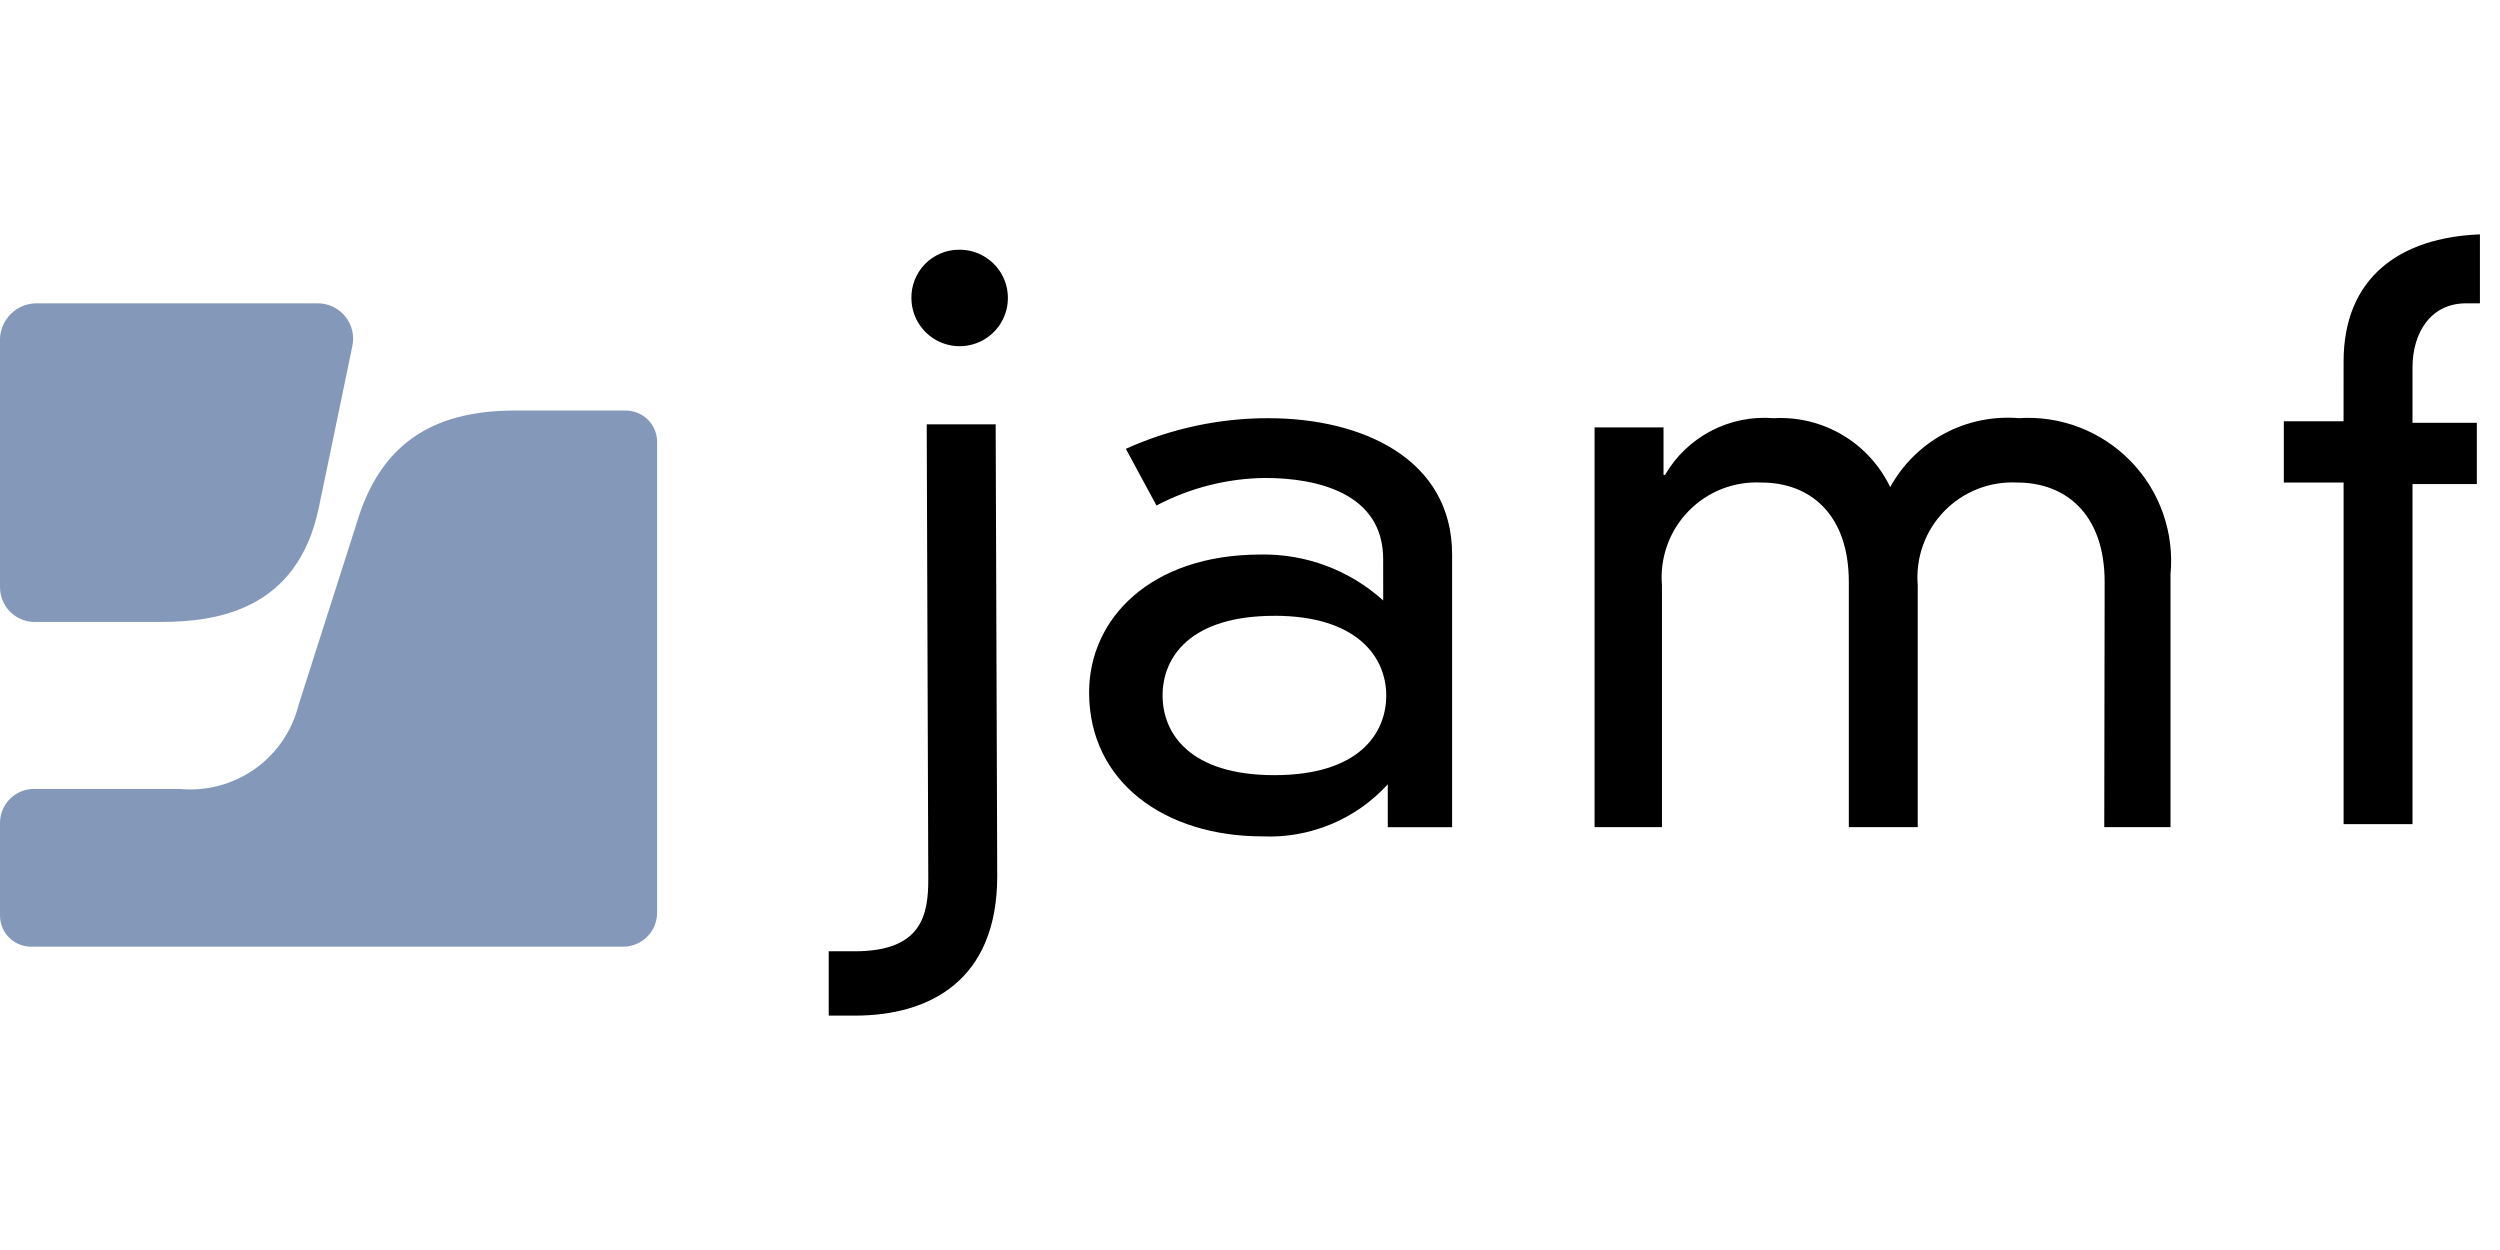
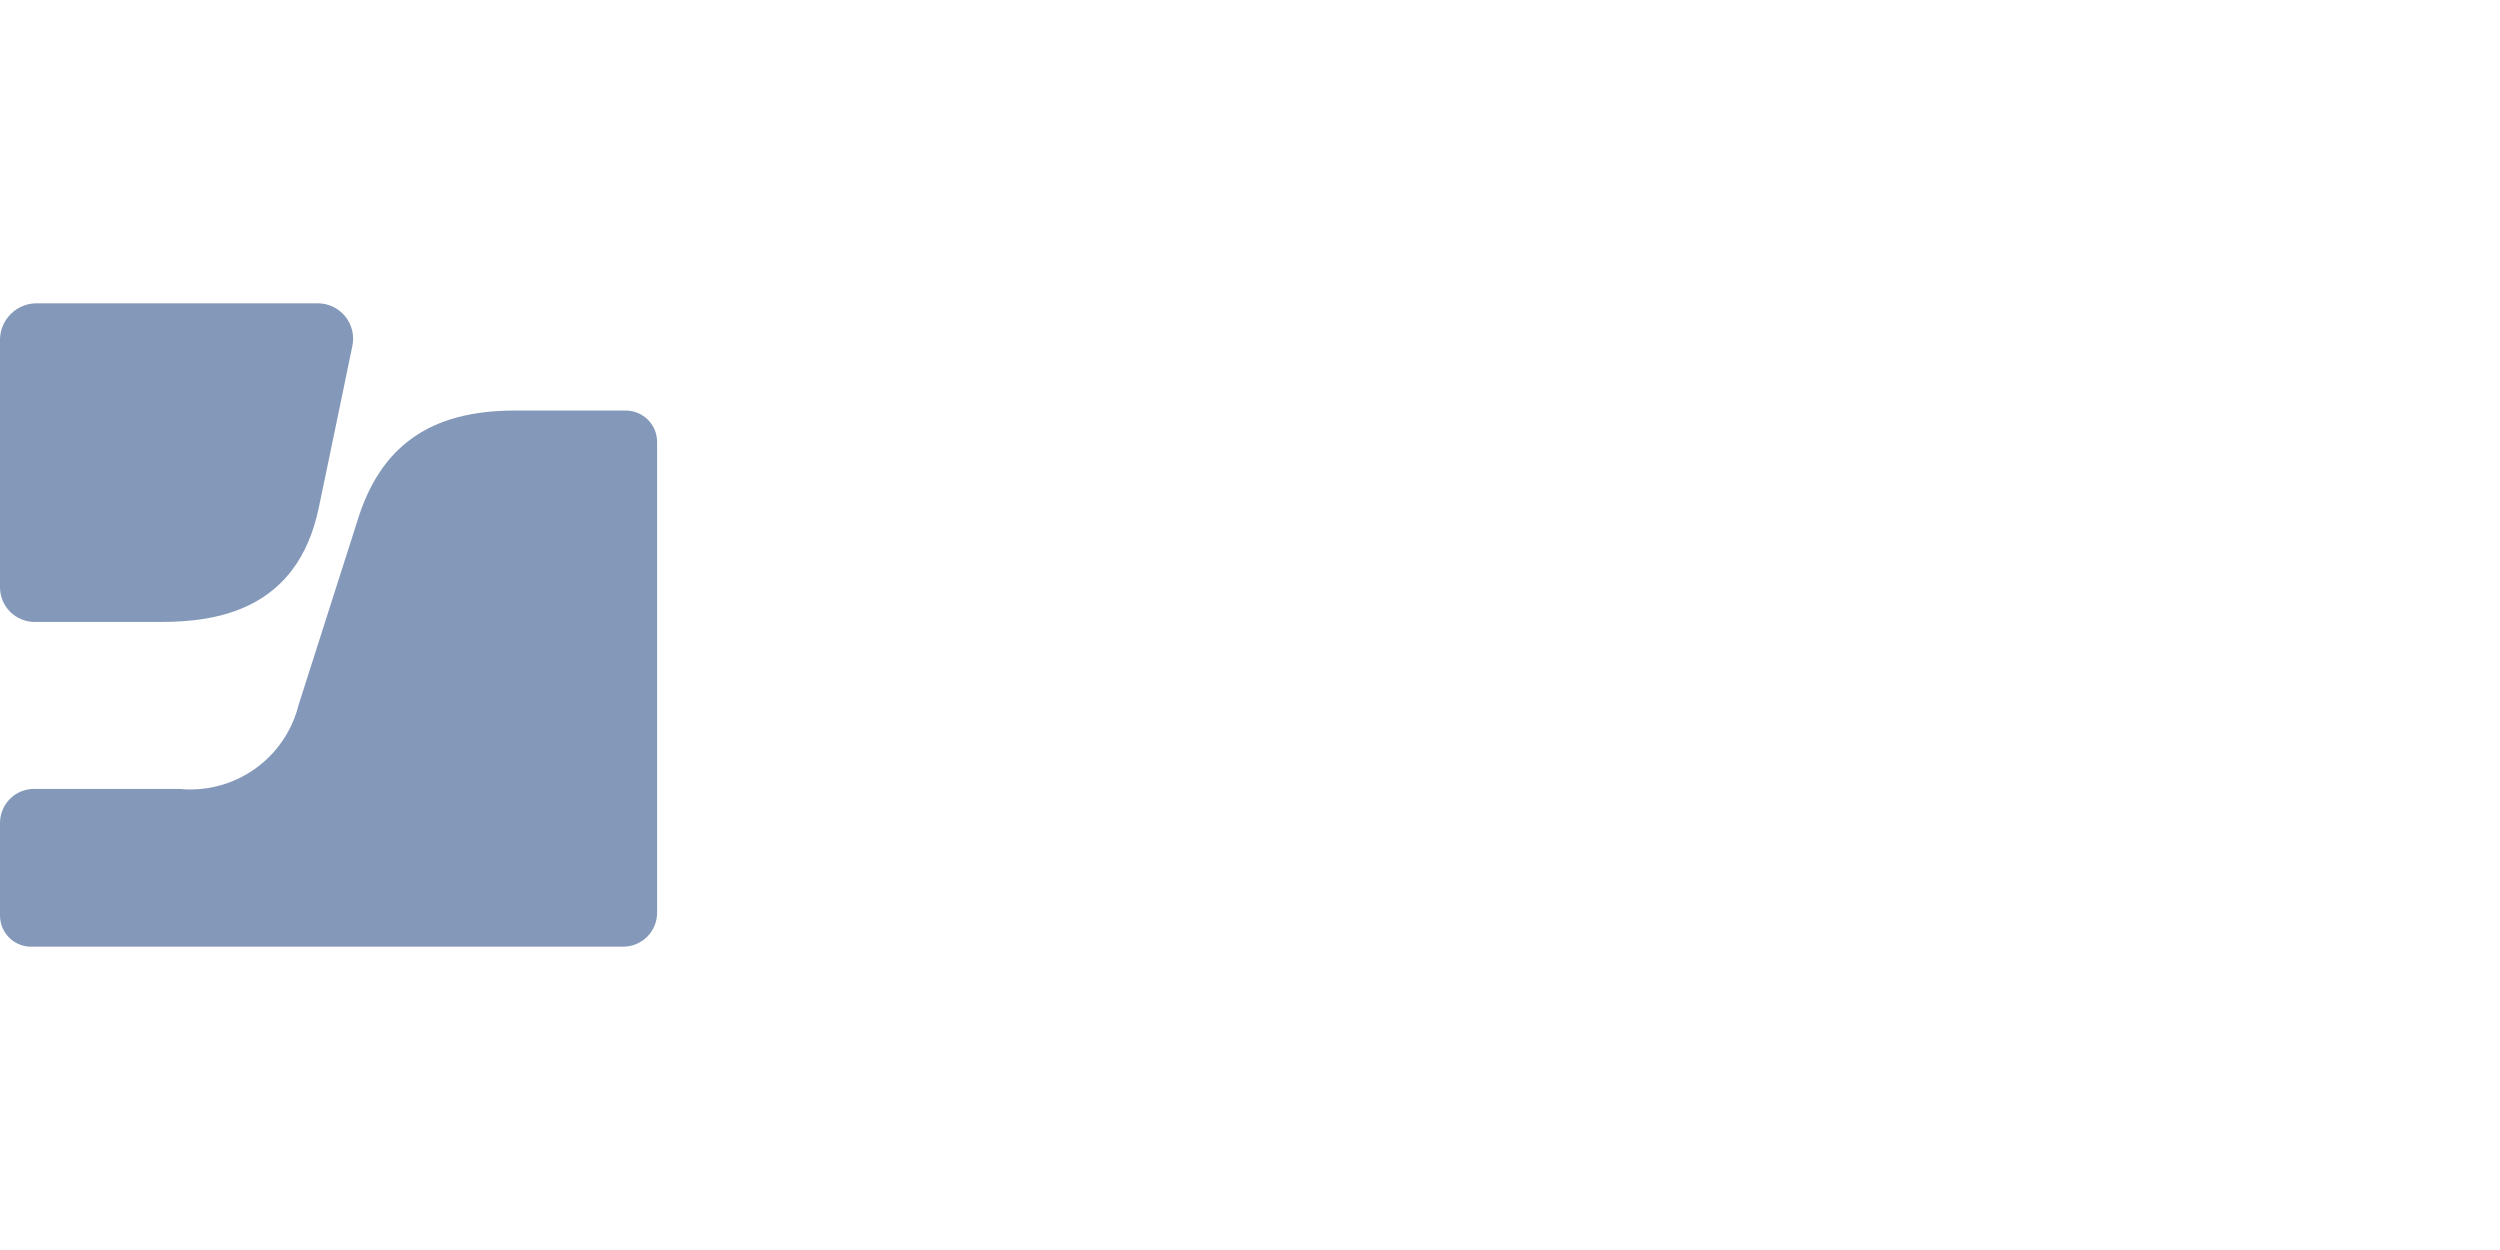
<svg xmlns="http://www.w3.org/2000/svg" width="64" height="32" viewBox="0 0 64 32" fill="none">
  <path d="M13.175 10.51C11.019 10.51 9.725 11.412 9.137 13.373L7.646 18.039C7.481 18.706 7.081 19.292 6.519 19.688C5.957 20.084 5.272 20.264 4.588 20.196H0.863C0.635 20.198 0.416 20.29 0.255 20.451C0.094 20.612 0.002 20.831 0 21.059V23.451C0.002 23.557 0.024 23.661 0.067 23.758C0.109 23.855 0.17 23.943 0.247 24.016C0.324 24.089 0.414 24.146 0.513 24.183C0.612 24.221 0.718 24.239 0.824 24.235H15.96C16.188 24.233 16.406 24.141 16.568 23.98C16.729 23.819 16.82 23.6 16.822 23.372V11.333C16.825 11.225 16.805 11.116 16.765 11.015C16.725 10.914 16.664 10.822 16.587 10.745C16.51 10.668 16.418 10.608 16.317 10.567C16.216 10.527 16.108 10.507 15.999 10.51H13.175ZM0.902 7.765C0.666 7.774 0.442 7.872 0.275 8.039C0.107 8.207 0.009 8.431 0 8.667V15.02C-0.002 15.139 0.02 15.257 0.065 15.367C0.109 15.478 0.176 15.578 0.26 15.662C0.344 15.746 0.444 15.813 0.555 15.857C0.665 15.902 0.783 15.924 0.902 15.922H4.117C5.569 15.922 7.607 15.608 8.156 13.021C8.156 13.021 8.705 10.394 9.019 8.864C9.048 8.73 9.047 8.592 9.015 8.459C8.983 8.325 8.921 8.201 8.834 8.095C8.748 7.99 8.638 7.905 8.513 7.848C8.389 7.79 8.253 7.762 8.117 7.765H0.902Z" fill="#8499BA" />
-   <path d="M59.996 9.255C59.996 7.098 61.446 6.079 63.486 6V7.765H63.132C62.23 7.765 61.76 8.51 61.76 9.412V10.824H63.407V12.392H61.76V21.097H59.996V12.353H58.466V10.784H59.995L59.996 9.255ZM53.879 14.902C53.879 13.137 52.859 12.353 51.643 12.353C51.297 12.335 50.951 12.391 50.628 12.517C50.305 12.644 50.013 12.838 49.772 13.087C49.53 13.336 49.345 13.633 49.228 13.96C49.111 14.287 49.066 14.634 49.094 14.98V21.175H47.33V14.902C47.33 13.137 46.311 12.353 45.095 12.353C44.749 12.335 44.403 12.391 44.08 12.517C43.757 12.644 43.465 12.838 43.224 13.087C42.982 13.336 42.797 13.633 42.68 13.96C42.563 14.287 42.517 14.634 42.546 14.98V21.175H40.821V10.941H42.586V12.157H42.625C42.904 11.677 43.314 11.286 43.807 11.029C44.3 10.772 44.855 10.66 45.409 10.706C46.024 10.671 46.636 10.821 47.167 11.135C47.697 11.449 48.123 11.914 48.389 12.47C48.709 11.889 49.19 11.413 49.775 11.1C50.359 10.787 51.022 10.65 51.683 10.705C52.212 10.67 52.742 10.751 53.236 10.941C53.731 11.132 54.178 11.428 54.548 11.808C54.917 12.188 55.199 12.644 55.374 13.144C55.55 13.644 55.615 14.177 55.565 14.704V21.174H53.869L53.879 14.902ZM32.625 15.765C30.468 15.765 29.762 16.823 29.762 17.804C29.762 18.785 30.468 19.844 32.625 19.844C34.782 19.844 35.488 18.783 35.488 17.803C35.488 16.823 34.743 15.764 32.625 15.764V15.765ZM35.409 14.314C35.409 12.627 33.723 12.236 32.39 12.236C31.419 12.246 30.465 12.488 29.606 12.941L28.822 11.49C29.968 10.972 31.211 10.704 32.469 10.706C34.9 10.706 37.174 11.764 37.174 14.196V21.176H35.527V20.078C35.122 20.523 34.624 20.873 34.068 21.103C33.513 21.333 32.913 21.439 32.312 21.411C29.842 21.411 27.881 20.039 27.881 17.725C27.881 15.843 29.449 14.196 32.273 14.196C33.43 14.175 34.552 14.596 35.41 15.372L35.409 14.314ZM24.548 6.393C24.792 6.389 25.032 6.458 25.237 6.59C25.442 6.723 25.604 6.913 25.701 7.137C25.798 7.362 25.826 7.609 25.782 7.85C25.738 8.09 25.624 8.312 25.454 8.487C25.284 8.663 25.066 8.784 24.827 8.835C24.588 8.887 24.339 8.866 24.112 8.776C23.885 8.686 23.69 8.531 23.551 8.33C23.412 8.129 23.336 7.891 23.332 7.647C23.328 7.484 23.356 7.322 23.415 7.171C23.474 7.019 23.563 6.881 23.676 6.764C23.789 6.647 23.925 6.554 24.074 6.49C24.224 6.426 24.385 6.393 24.548 6.393ZM23.724 10.863H25.489L25.529 22.431C25.529 25.098 23.803 26 21.882 26H21.215V24.353H21.882C23.607 24.353 23.764 23.411 23.764 22.51L23.724 10.863Z" fill="black" />
</svg>